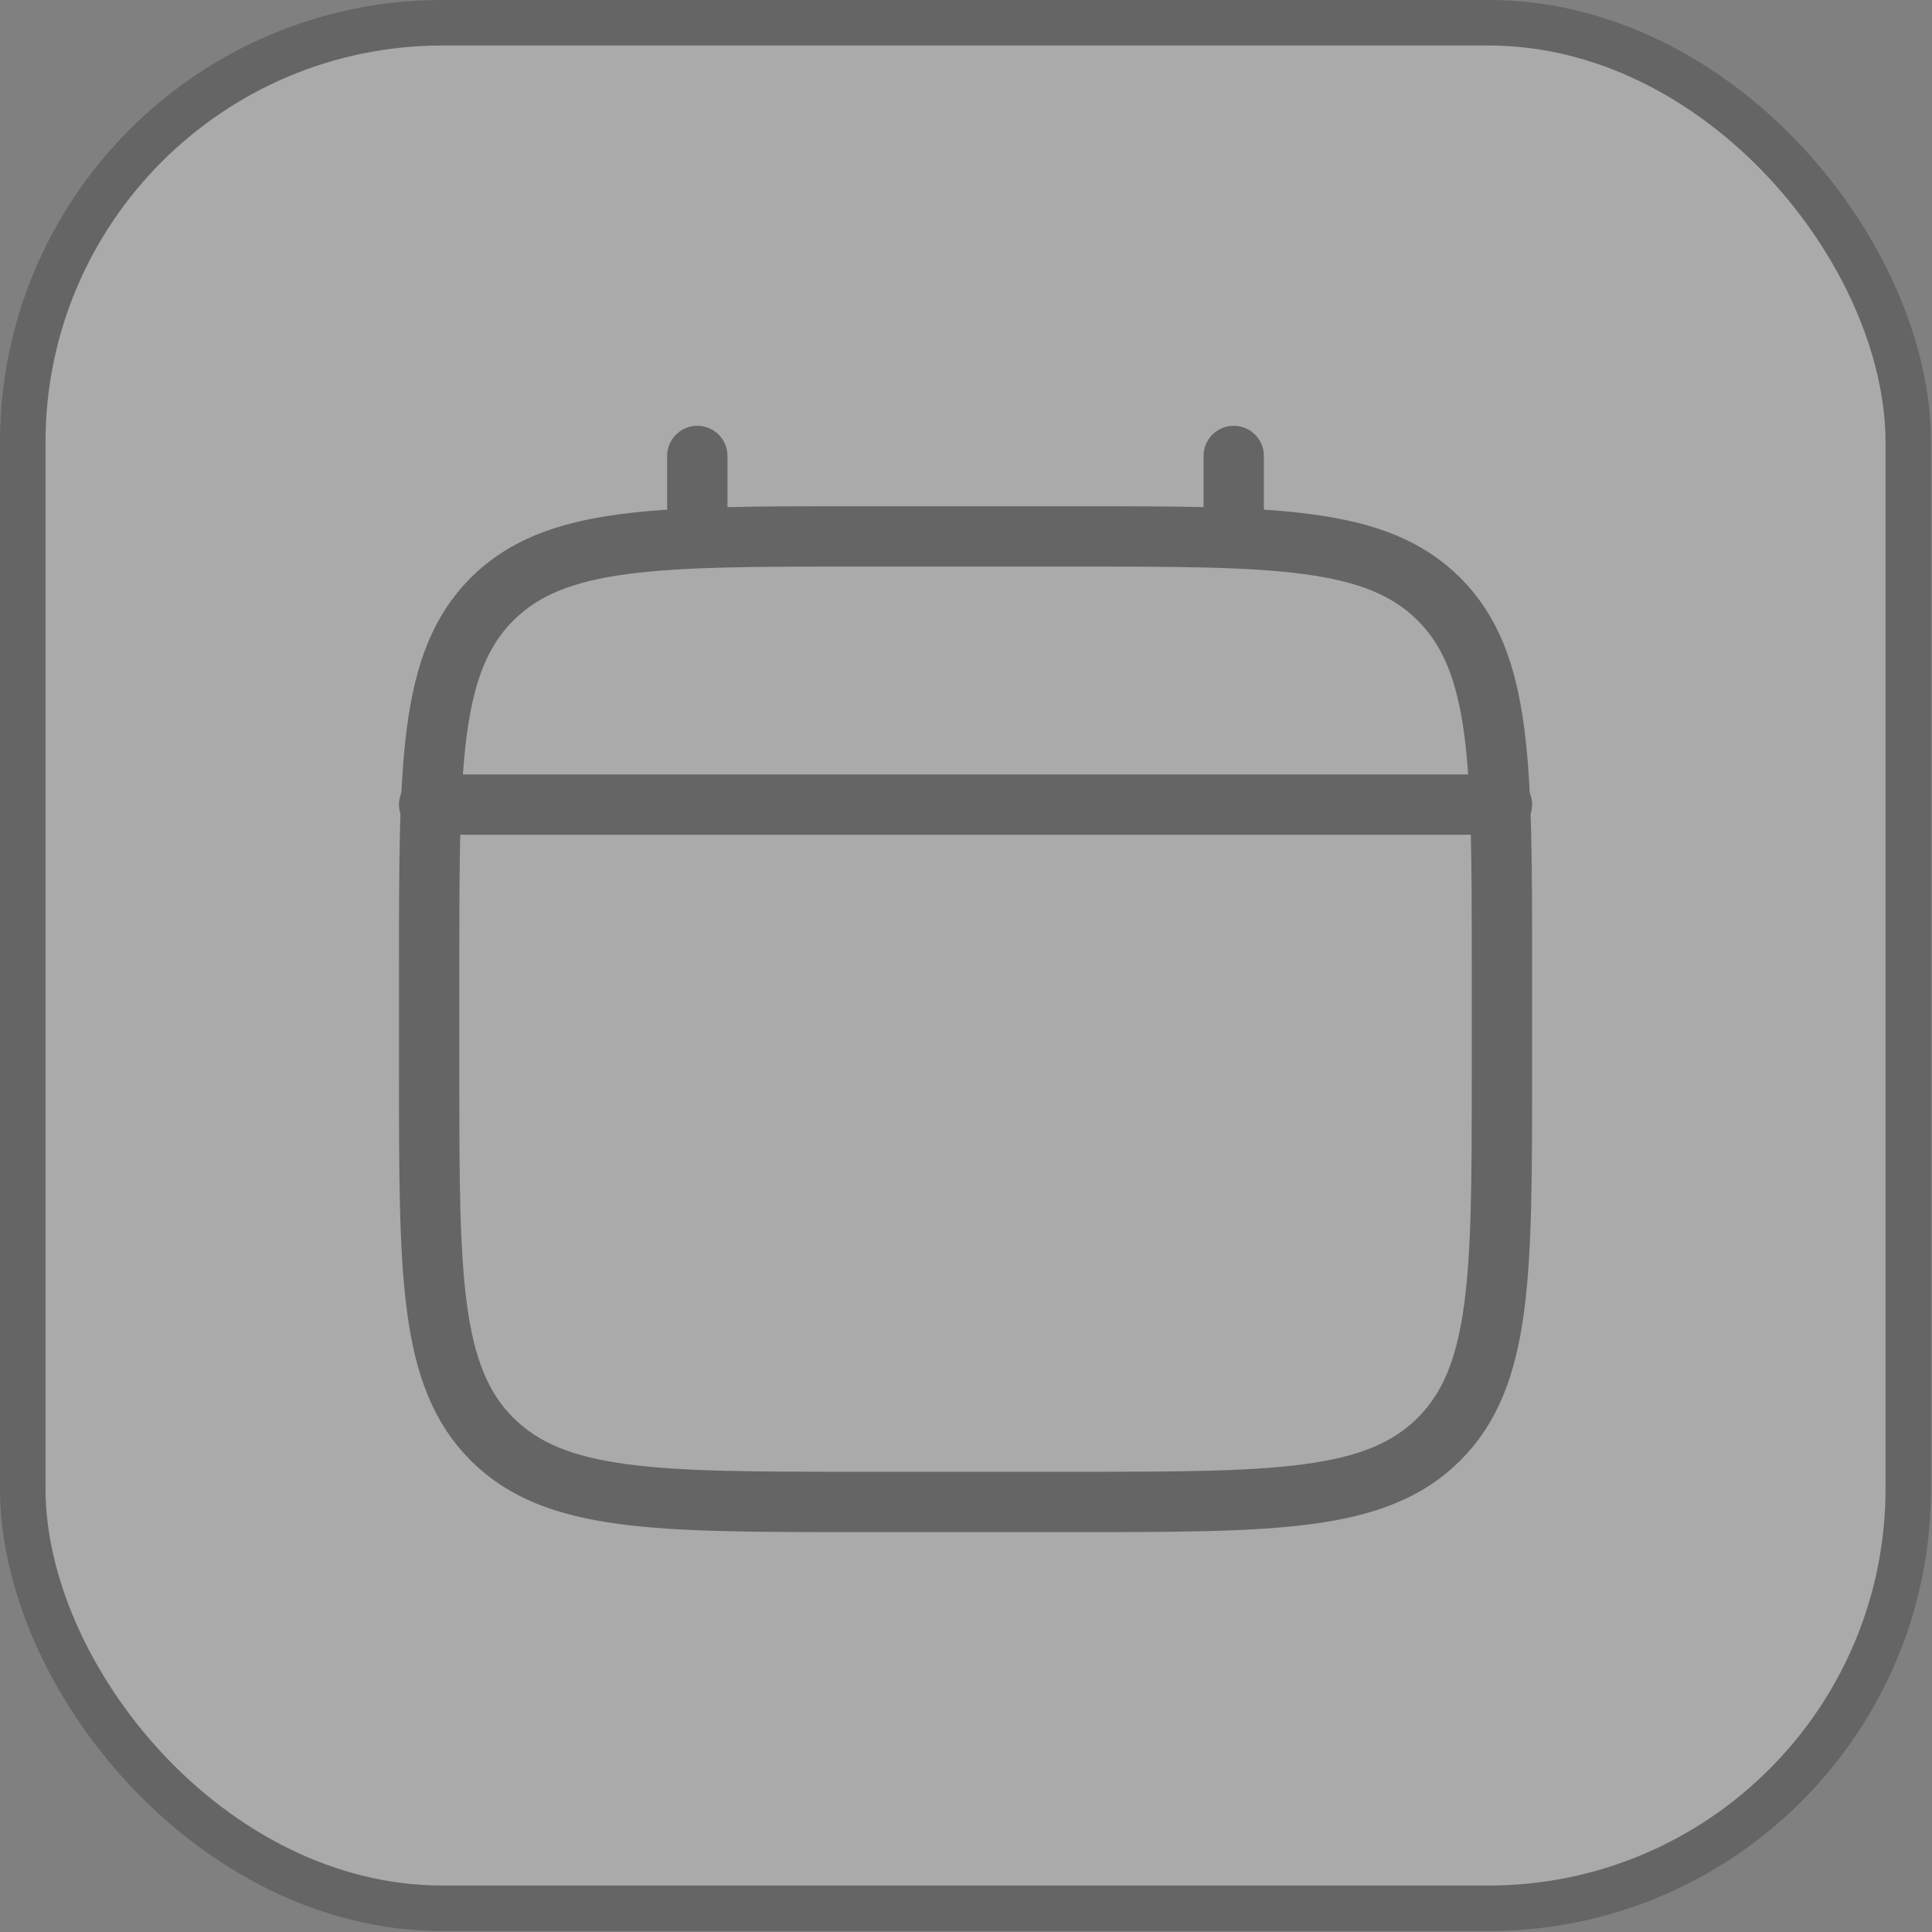
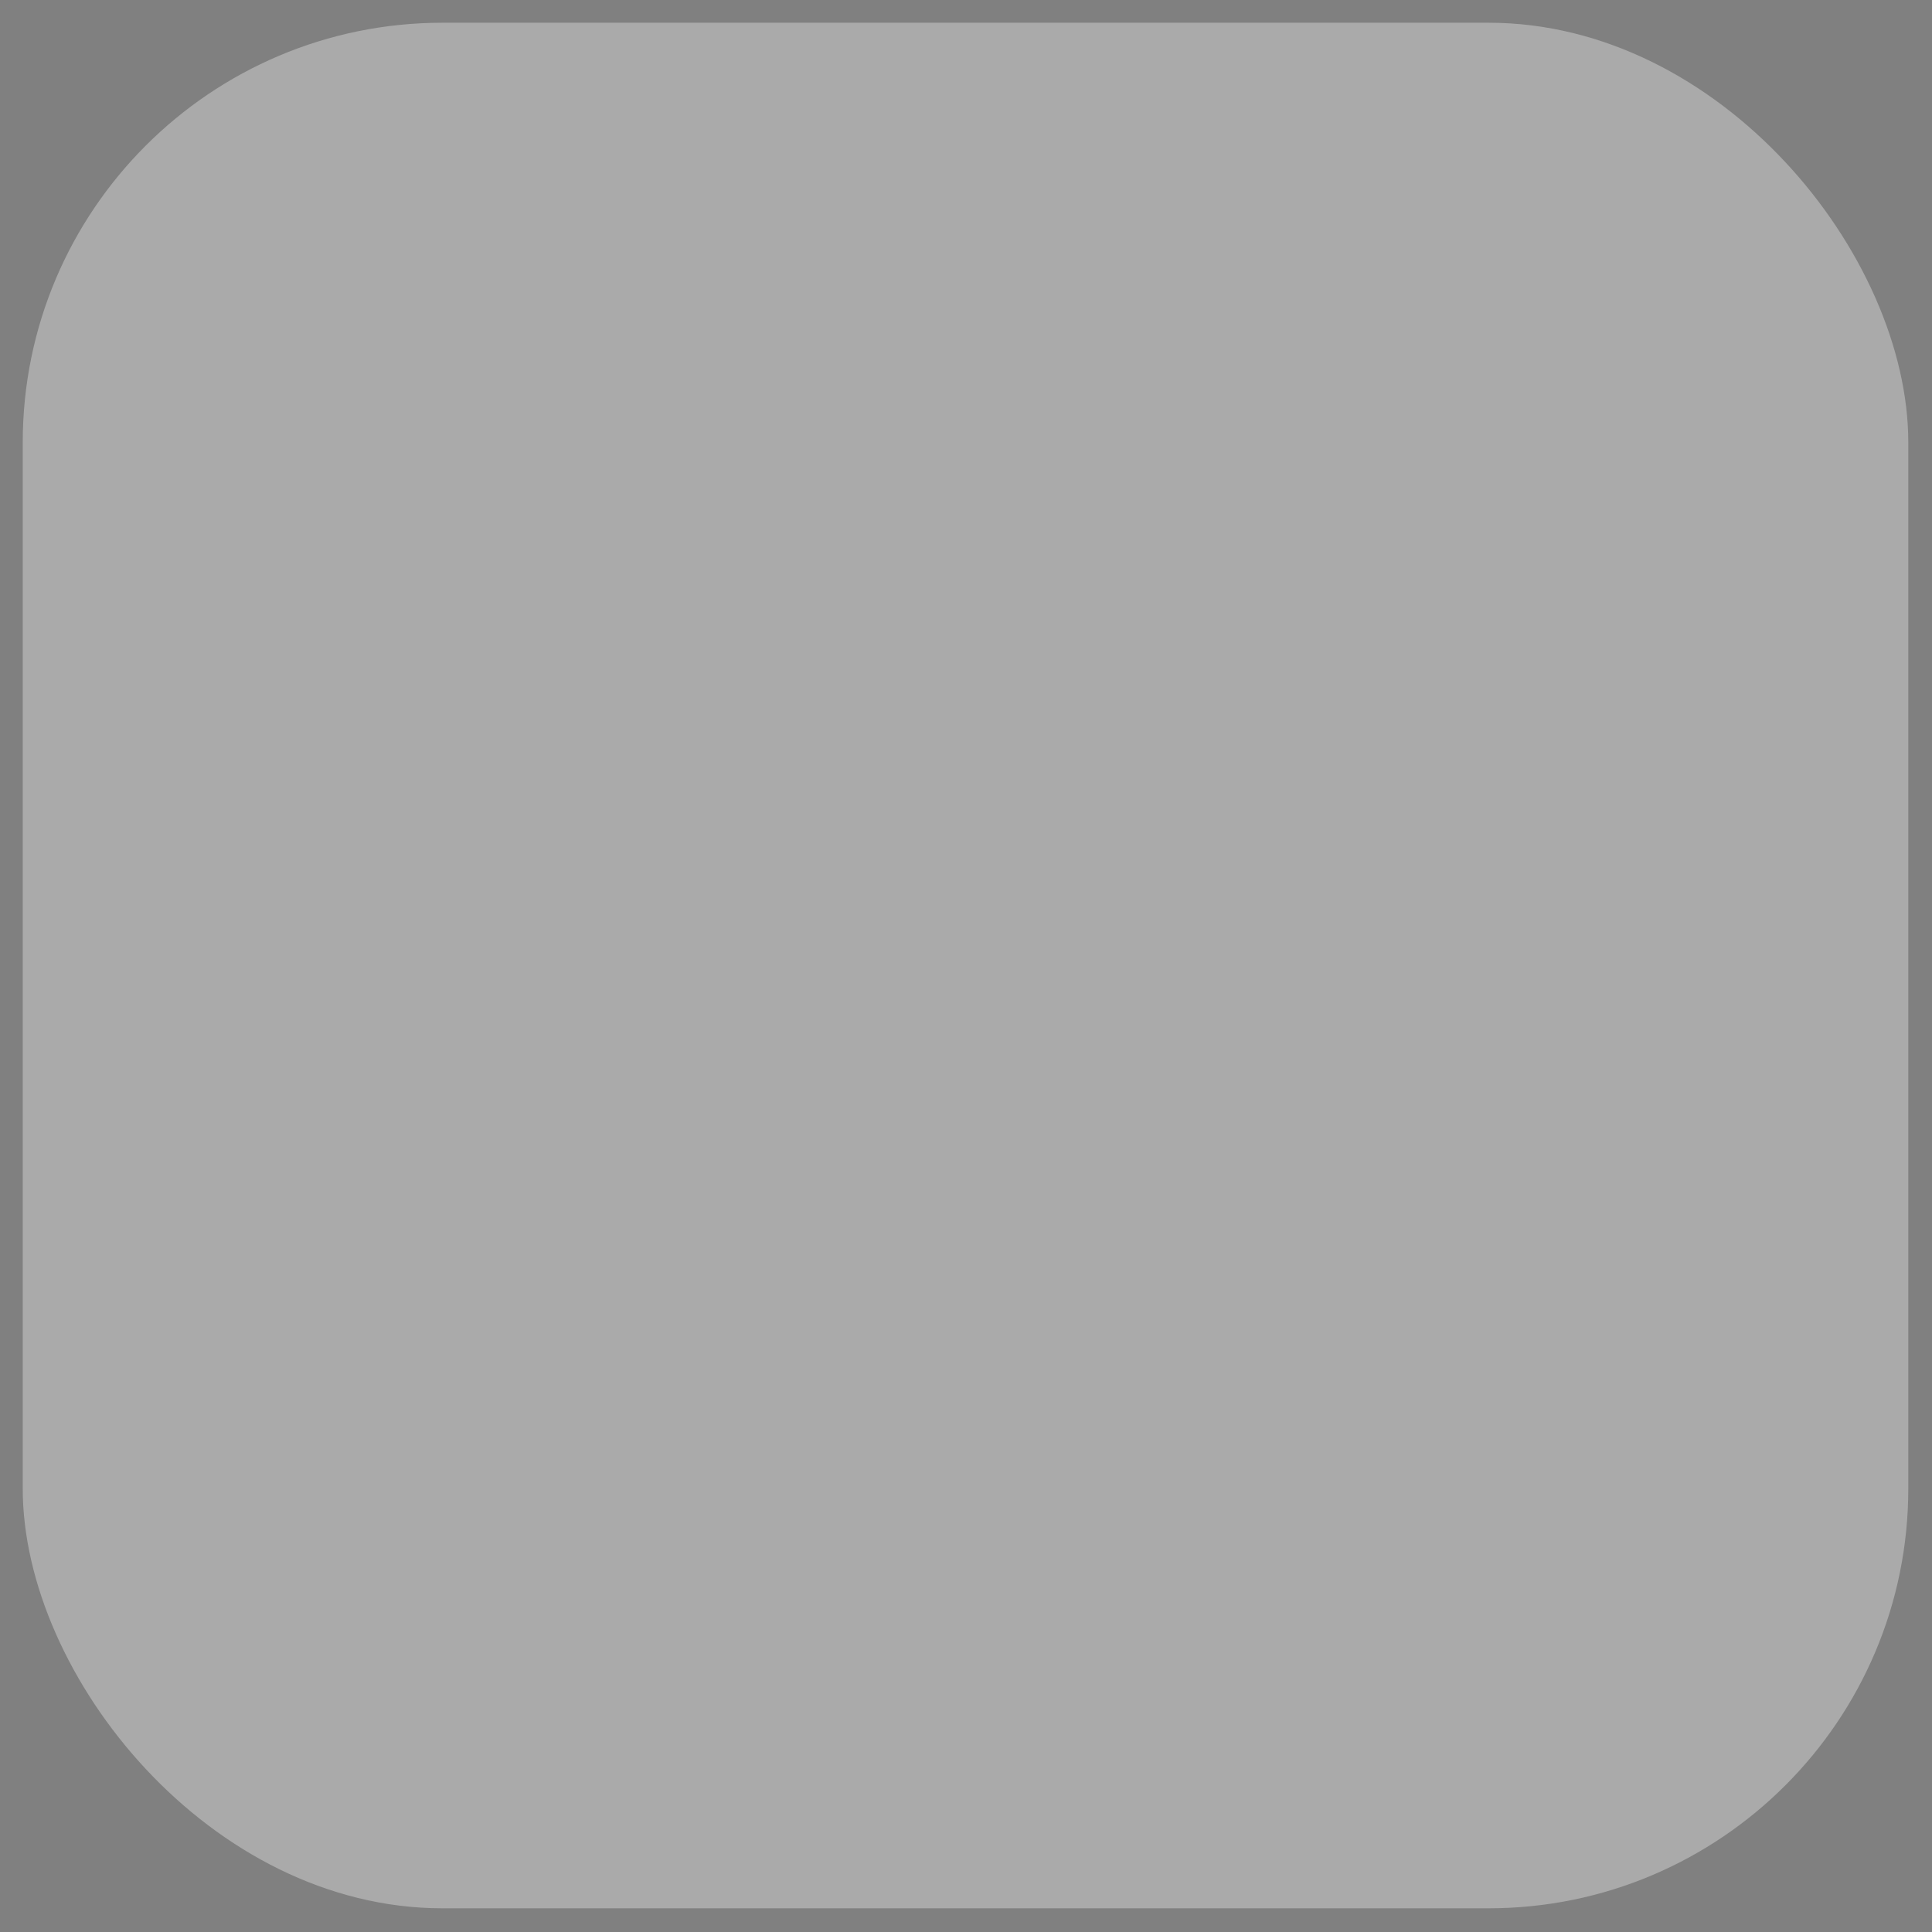
<svg xmlns="http://www.w3.org/2000/svg" fill="none" height="100%" overflow="visible" preserveAspectRatio="none" style="display: block;" viewBox="0 0 30 30" width="100%">
  <rect x="0" y="0" width="30" height="30" fill="#808080" stroke="none" />
  <g id="Frame 1321314595" opacity="0.33">
    <rect fill="white" height="29.279" rx="6.518" width="29.279" x="0.353" y="0.353" />
-     <rect height="29.279" rx="6.518" stroke="#2F2F2F" stroke-width="0.707" width="29.279" x="0.353" y="0.353" />
    <g id="calendar-minimalistic-svgrepo-com 1">
-       <path d="M6.664 14.993C6.664 11.852 6.664 10.281 7.639 9.305C8.615 8.329 10.186 8.329 13.327 8.329H16.659C19.8 8.329 21.371 8.329 22.346 9.305C23.322 10.281 23.322 11.852 23.322 14.993V16.659C23.322 19.8 23.322 21.37 22.346 22.346C21.371 23.322 19.8 23.322 16.659 23.322H13.327C10.186 23.322 8.615 23.322 7.639 22.346C6.664 21.37 6.664 19.8 6.664 16.659V14.993Z" id="Vector" stroke="#2F2F2F" stroke-width="0.937" />
-       <path d="M10.828 8.329V7.08" id="Vector_2" stroke="#2F2F2F" stroke-linecap="round" stroke-width="0.937" />
-       <path d="M19.157 8.329V7.08" id="Vector_3" stroke="#2F2F2F" stroke-linecap="round" stroke-width="0.937" />
-       <path d="M6.664 12.494H23.322" id="Vector_4" stroke="#2F2F2F" stroke-linecap="round" stroke-width="0.937" />
-     </g>
+       </g>
  </g>
</svg>